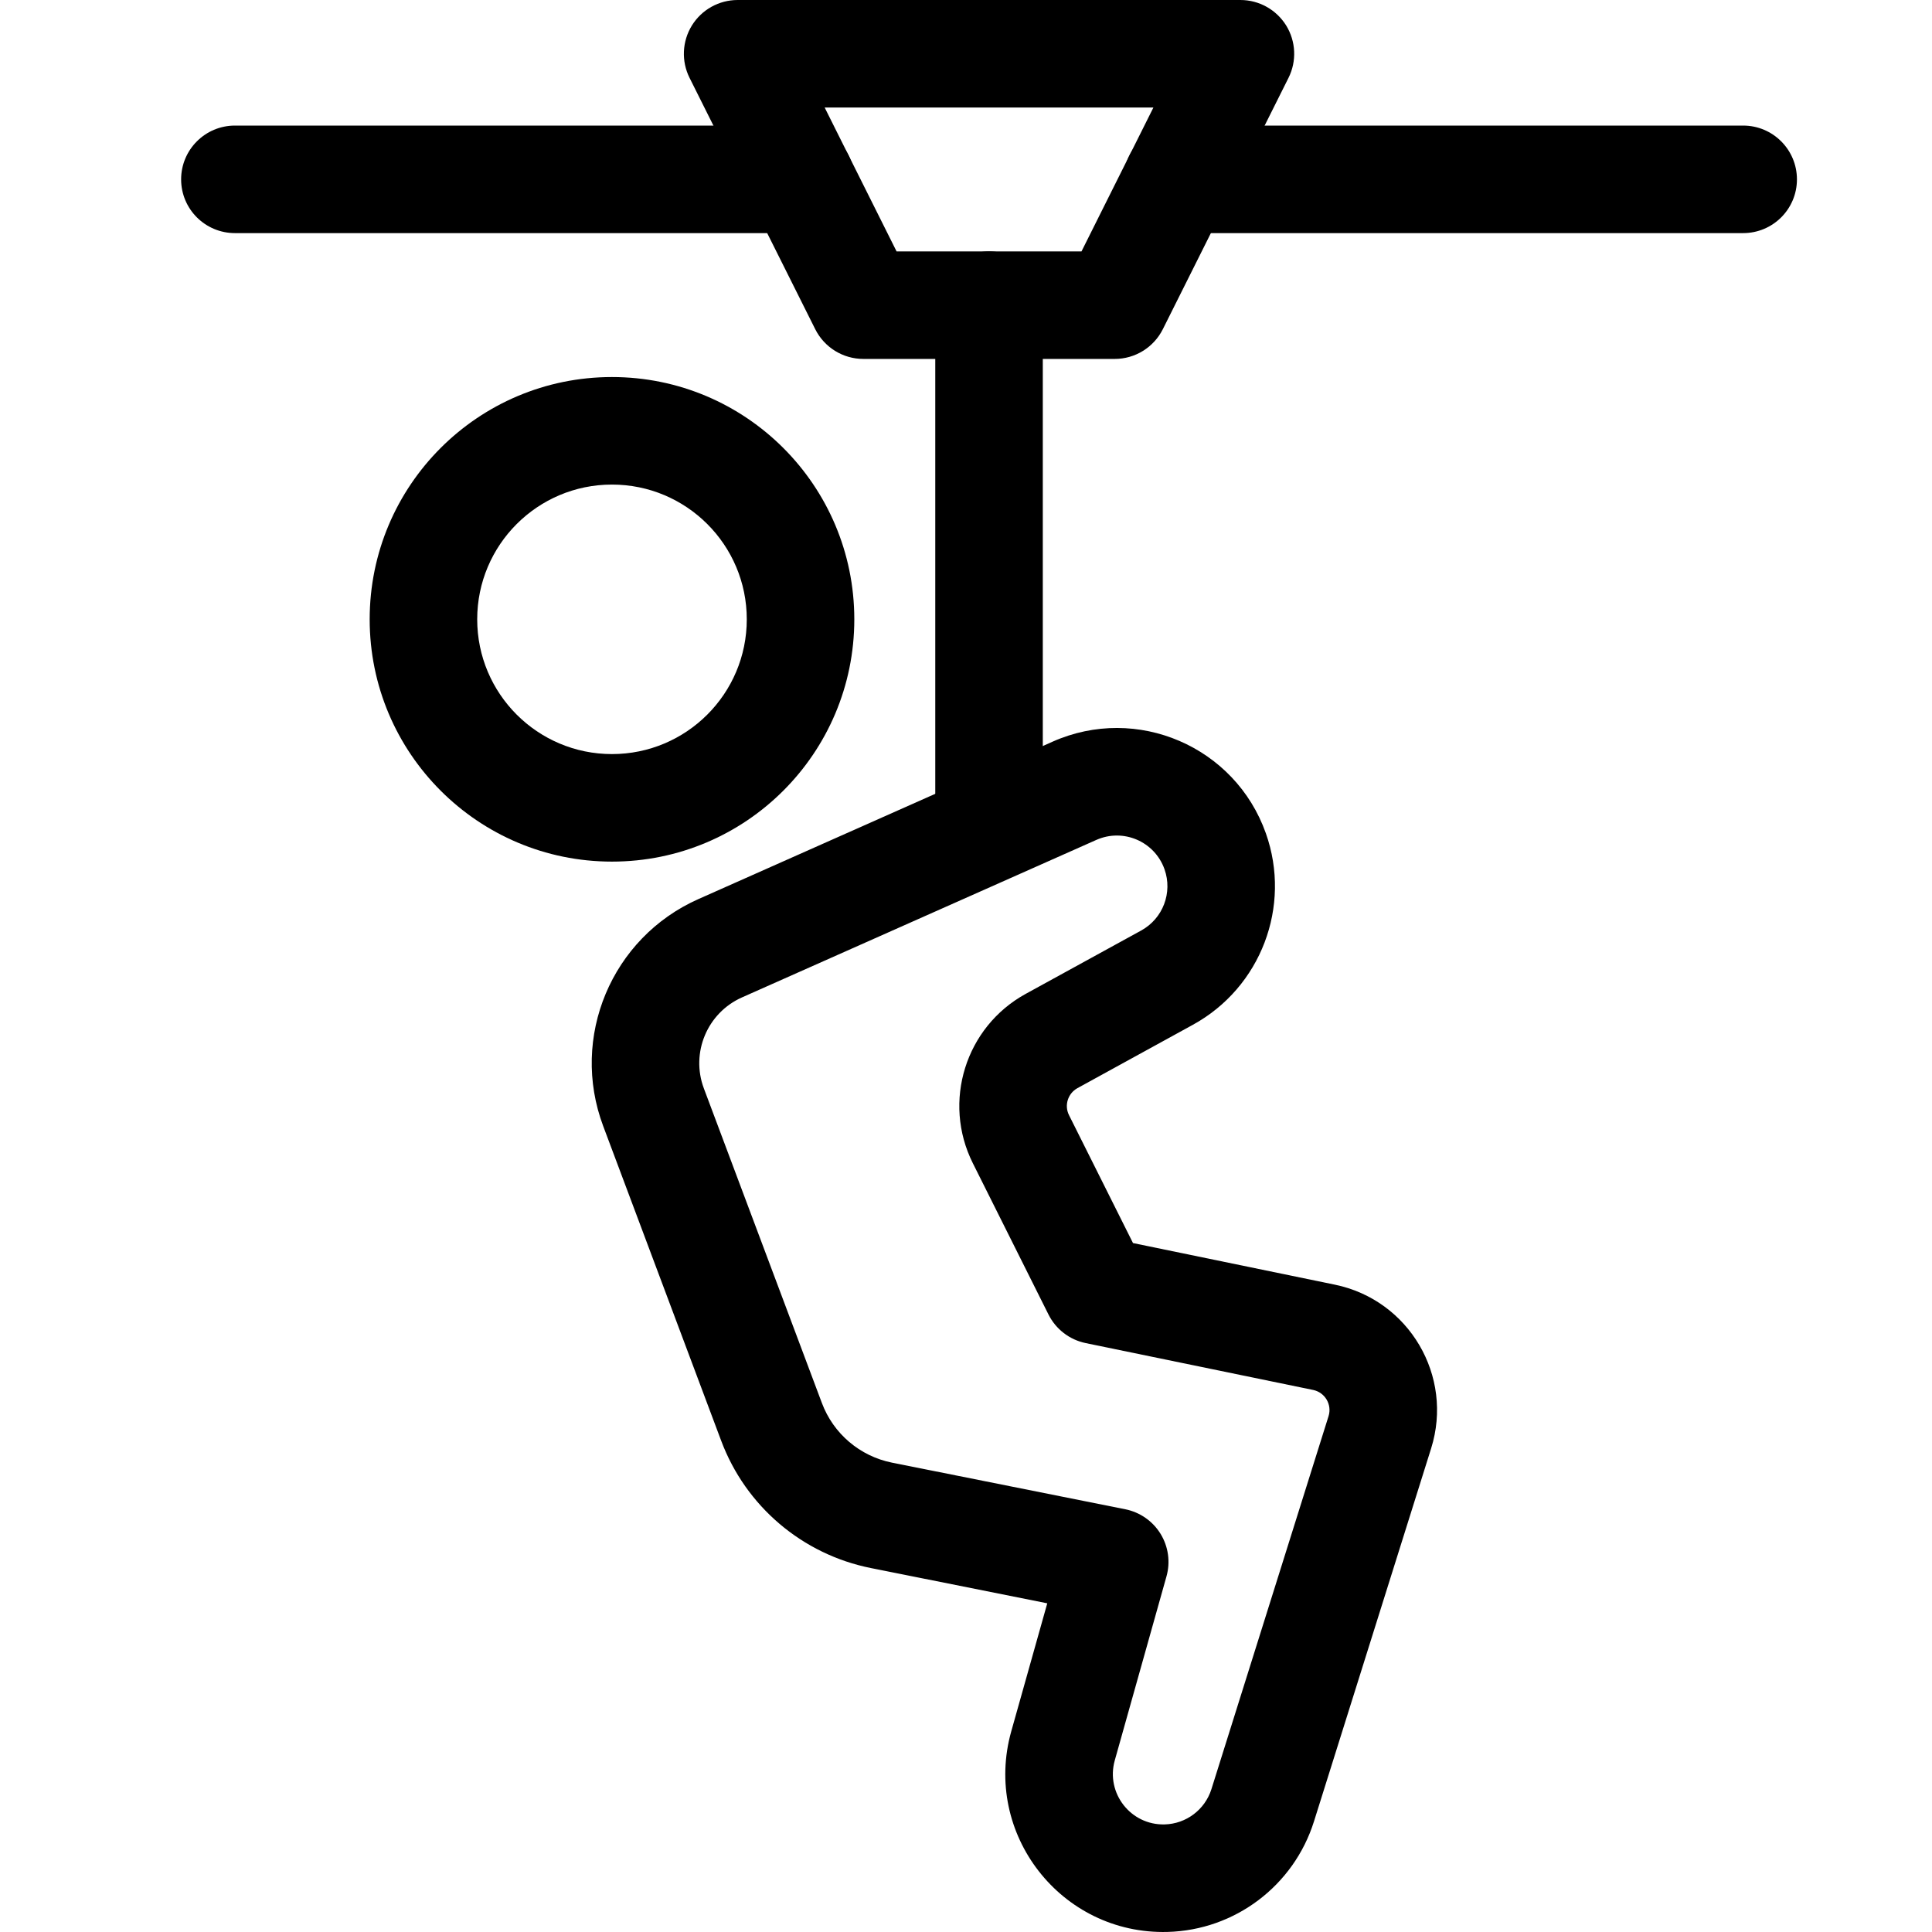
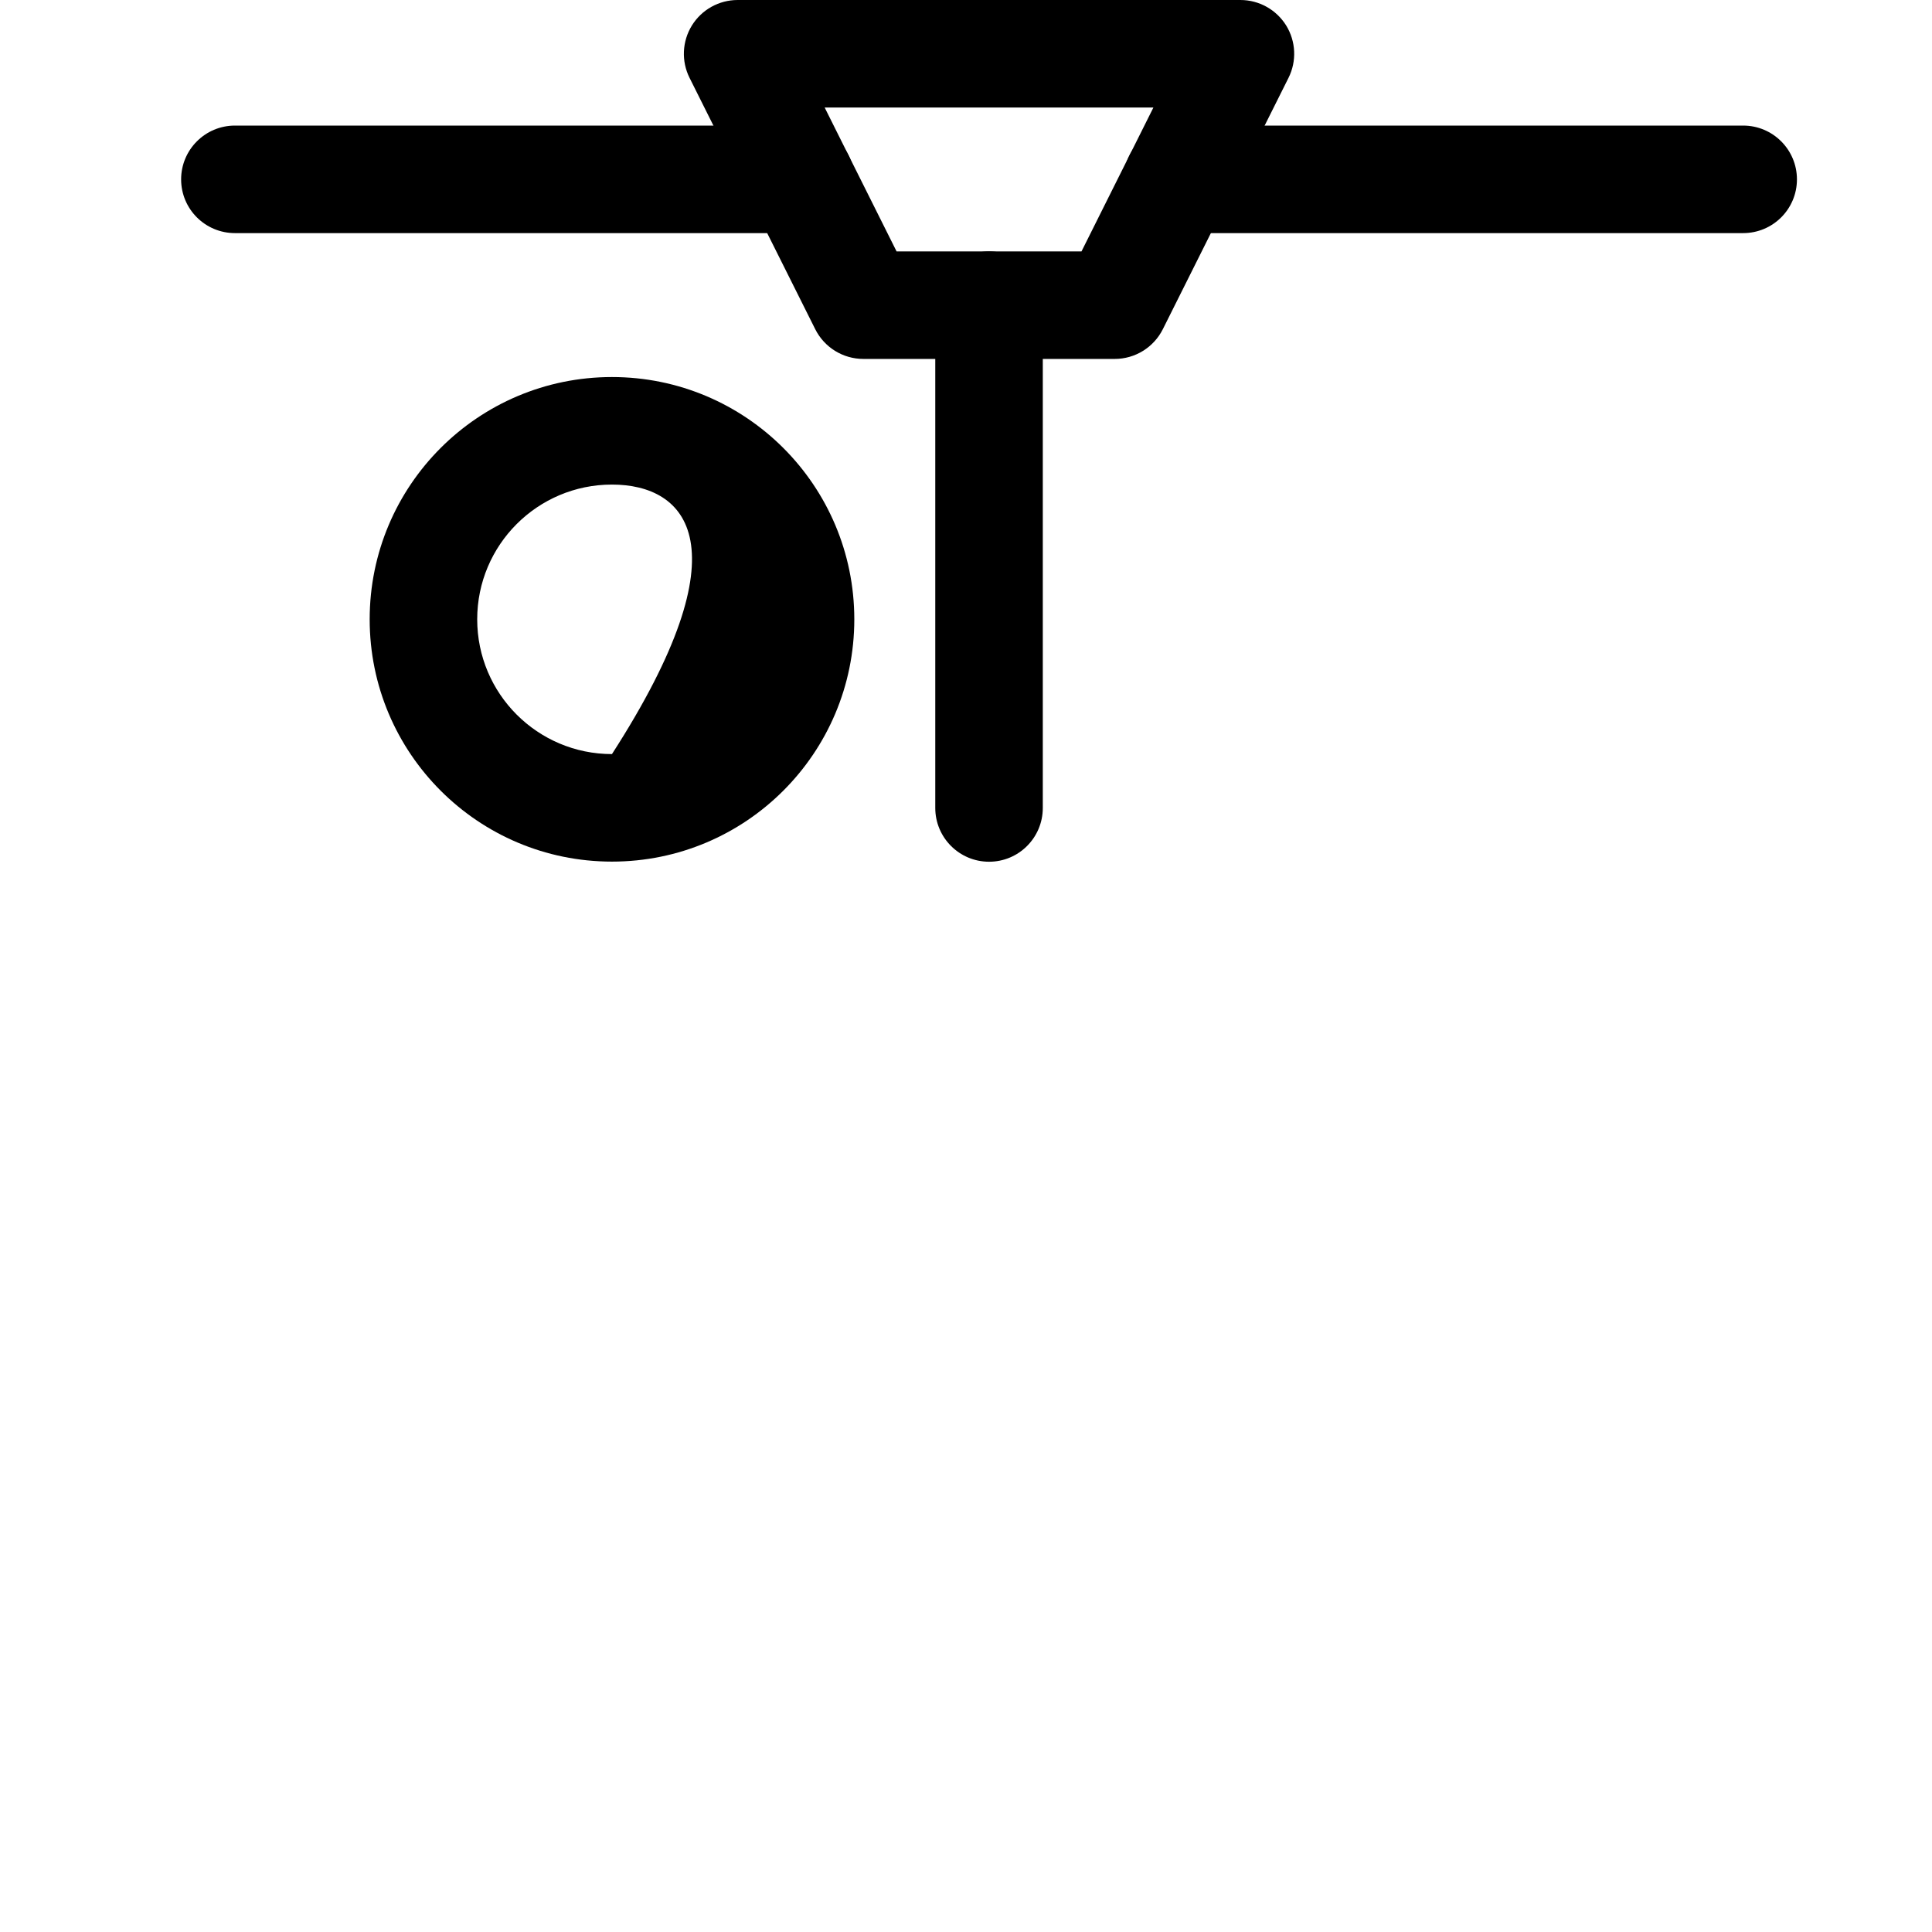
<svg xmlns="http://www.w3.org/2000/svg" width="32" height="32" viewBox="0 0 32 32" fill="none">
  <path fill-rule="evenodd" clip-rule="evenodd" d="M3 2.971C3 2.479 3.399 2.08 3.891 2.08H13.259C13.751 2.08 14.149 2.479 14.149 2.971C14.149 3.463 13.751 3.861 13.259 3.861H3.891C3.399 3.861 3 3.463 3 2.971Z" fill="black" />
  <path fill-rule="evenodd" clip-rule="evenodd" d="M18.613 2.971C18.613 2.479 19.012 2.08 19.504 2.08H28.872C29.364 2.08 29.763 2.479 29.763 2.971C29.763 3.463 29.364 3.861 28.872 3.861H19.504C19.012 3.861 18.613 3.463 18.613 2.971Z" fill="black" />
  <path fill-rule="evenodd" clip-rule="evenodd" d="M11.46 0.422C11.622 0.16 11.909 0 12.218 0H20.545C20.854 0 21.14 0.16 21.303 0.422C21.465 0.685 21.48 1.013 21.342 1.289L19.26 5.453C19.109 5.754 18.801 5.945 18.463 5.945H14.3C13.962 5.945 13.654 5.754 13.503 5.453L11.421 1.289C11.283 1.013 11.298 0.685 11.46 0.422ZM13.659 1.781L14.85 4.164H17.913L19.104 1.781H13.659Z" fill="black" />
  <path fill-rule="evenodd" clip-rule="evenodd" d="M16.382 4.164C16.874 4.164 17.272 4.563 17.272 5.055V13.382C17.272 13.874 16.874 14.273 16.382 14.273C15.89 14.273 15.491 13.874 15.491 13.382V5.055C15.491 4.563 15.89 4.164 16.382 4.164Z" fill="black" />
-   <path fill-rule="evenodd" clip-rule="evenodd" d="M19.288 14.398C19.125 13.937 18.605 13.713 18.158 13.912L12.29 16.52C11.714 16.776 11.437 17.437 11.658 18.027L13.613 23.238C13.803 23.746 14.242 24.119 14.774 24.226L18.638 24.998C18.881 25.047 19.093 25.194 19.223 25.406C19.352 25.617 19.388 25.873 19.32 26.112L18.464 29.158C18.312 29.699 18.728 30.233 19.29 30.218C19.646 30.209 19.958 29.974 20.065 29.634L22.005 23.456C22.065 23.264 21.946 23.063 21.75 23.022L17.983 22.246C17.715 22.191 17.488 22.016 17.366 21.772L16.113 19.266C15.604 18.248 15.991 17.01 16.988 16.462L18.902 15.412C19.262 15.214 19.425 14.785 19.288 14.398ZM17.435 12.284C18.83 11.664 20.458 12.364 20.967 13.803C21.395 15.013 20.884 16.355 19.759 16.973L17.846 18.023C17.687 18.111 17.625 18.308 17.706 18.47L18.766 20.589L22.109 21.278C23.339 21.531 24.08 22.792 23.704 23.99L21.764 30.167C21.429 31.234 20.454 31.97 19.337 31.999C17.575 32.045 16.273 30.372 16.75 28.675L17.346 26.556L14.425 25.972C13.289 25.745 12.351 24.948 11.945 23.863L9.991 18.652C9.438 17.179 10.129 15.531 11.567 14.892L17.435 12.284Z" fill="black" />
-   <path fill-rule="evenodd" clip-rule="evenodd" d="M10.136 8.026C8.904 8.026 7.904 9.025 7.904 10.258C7.904 11.491 8.904 12.49 10.136 12.49C11.369 12.49 12.369 11.491 12.369 10.258C12.369 9.025 11.369 8.026 10.136 8.026ZM6.123 10.258C6.123 8.041 7.92 6.245 10.136 6.245C12.353 6.245 14.15 8.041 14.15 10.258C14.15 12.475 12.353 14.271 10.136 14.271C7.92 14.271 6.123 12.475 6.123 10.258Z" fill="black" />
+   <path fill-rule="evenodd" clip-rule="evenodd" d="M10.136 8.026C8.904 8.026 7.904 9.025 7.904 10.258C7.904 11.491 8.904 12.49 10.136 12.49C12.369 9.025 11.369 8.026 10.136 8.026ZM6.123 10.258C6.123 8.041 7.92 6.245 10.136 6.245C12.353 6.245 14.15 8.041 14.15 10.258C14.15 12.475 12.353 14.271 10.136 14.271C7.92 14.271 6.123 12.475 6.123 10.258Z" fill="black" />
</svg>